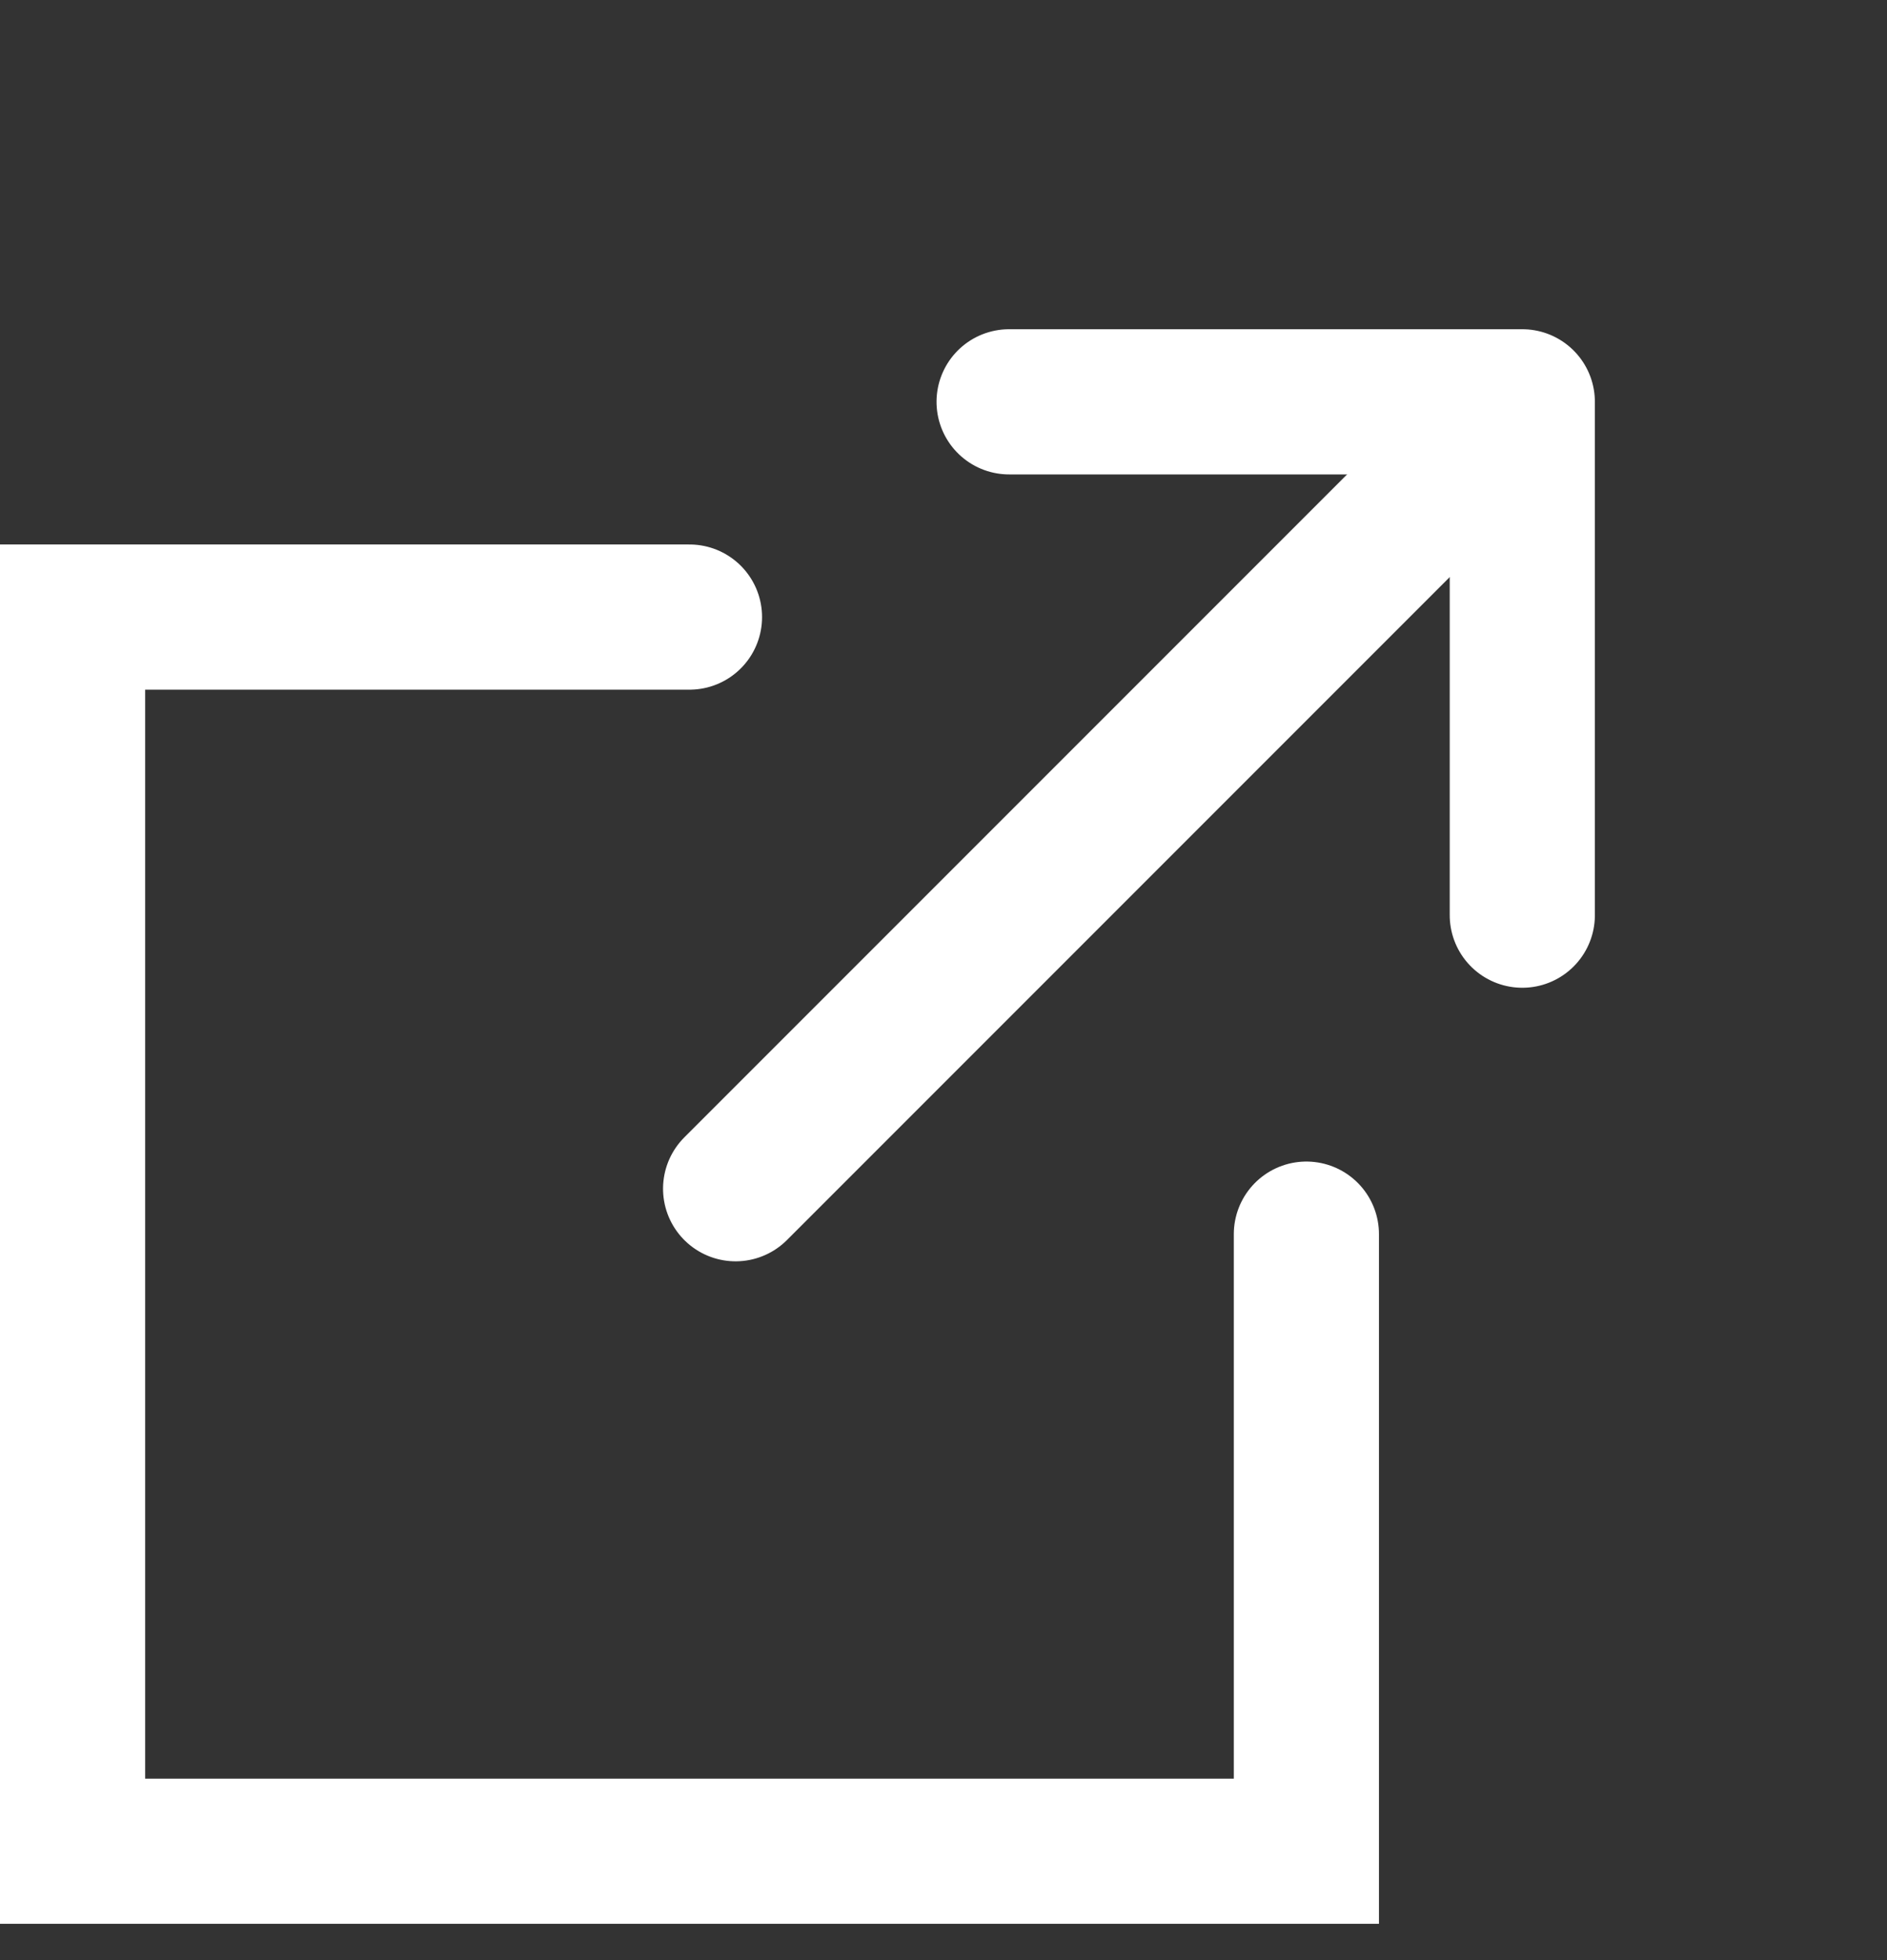
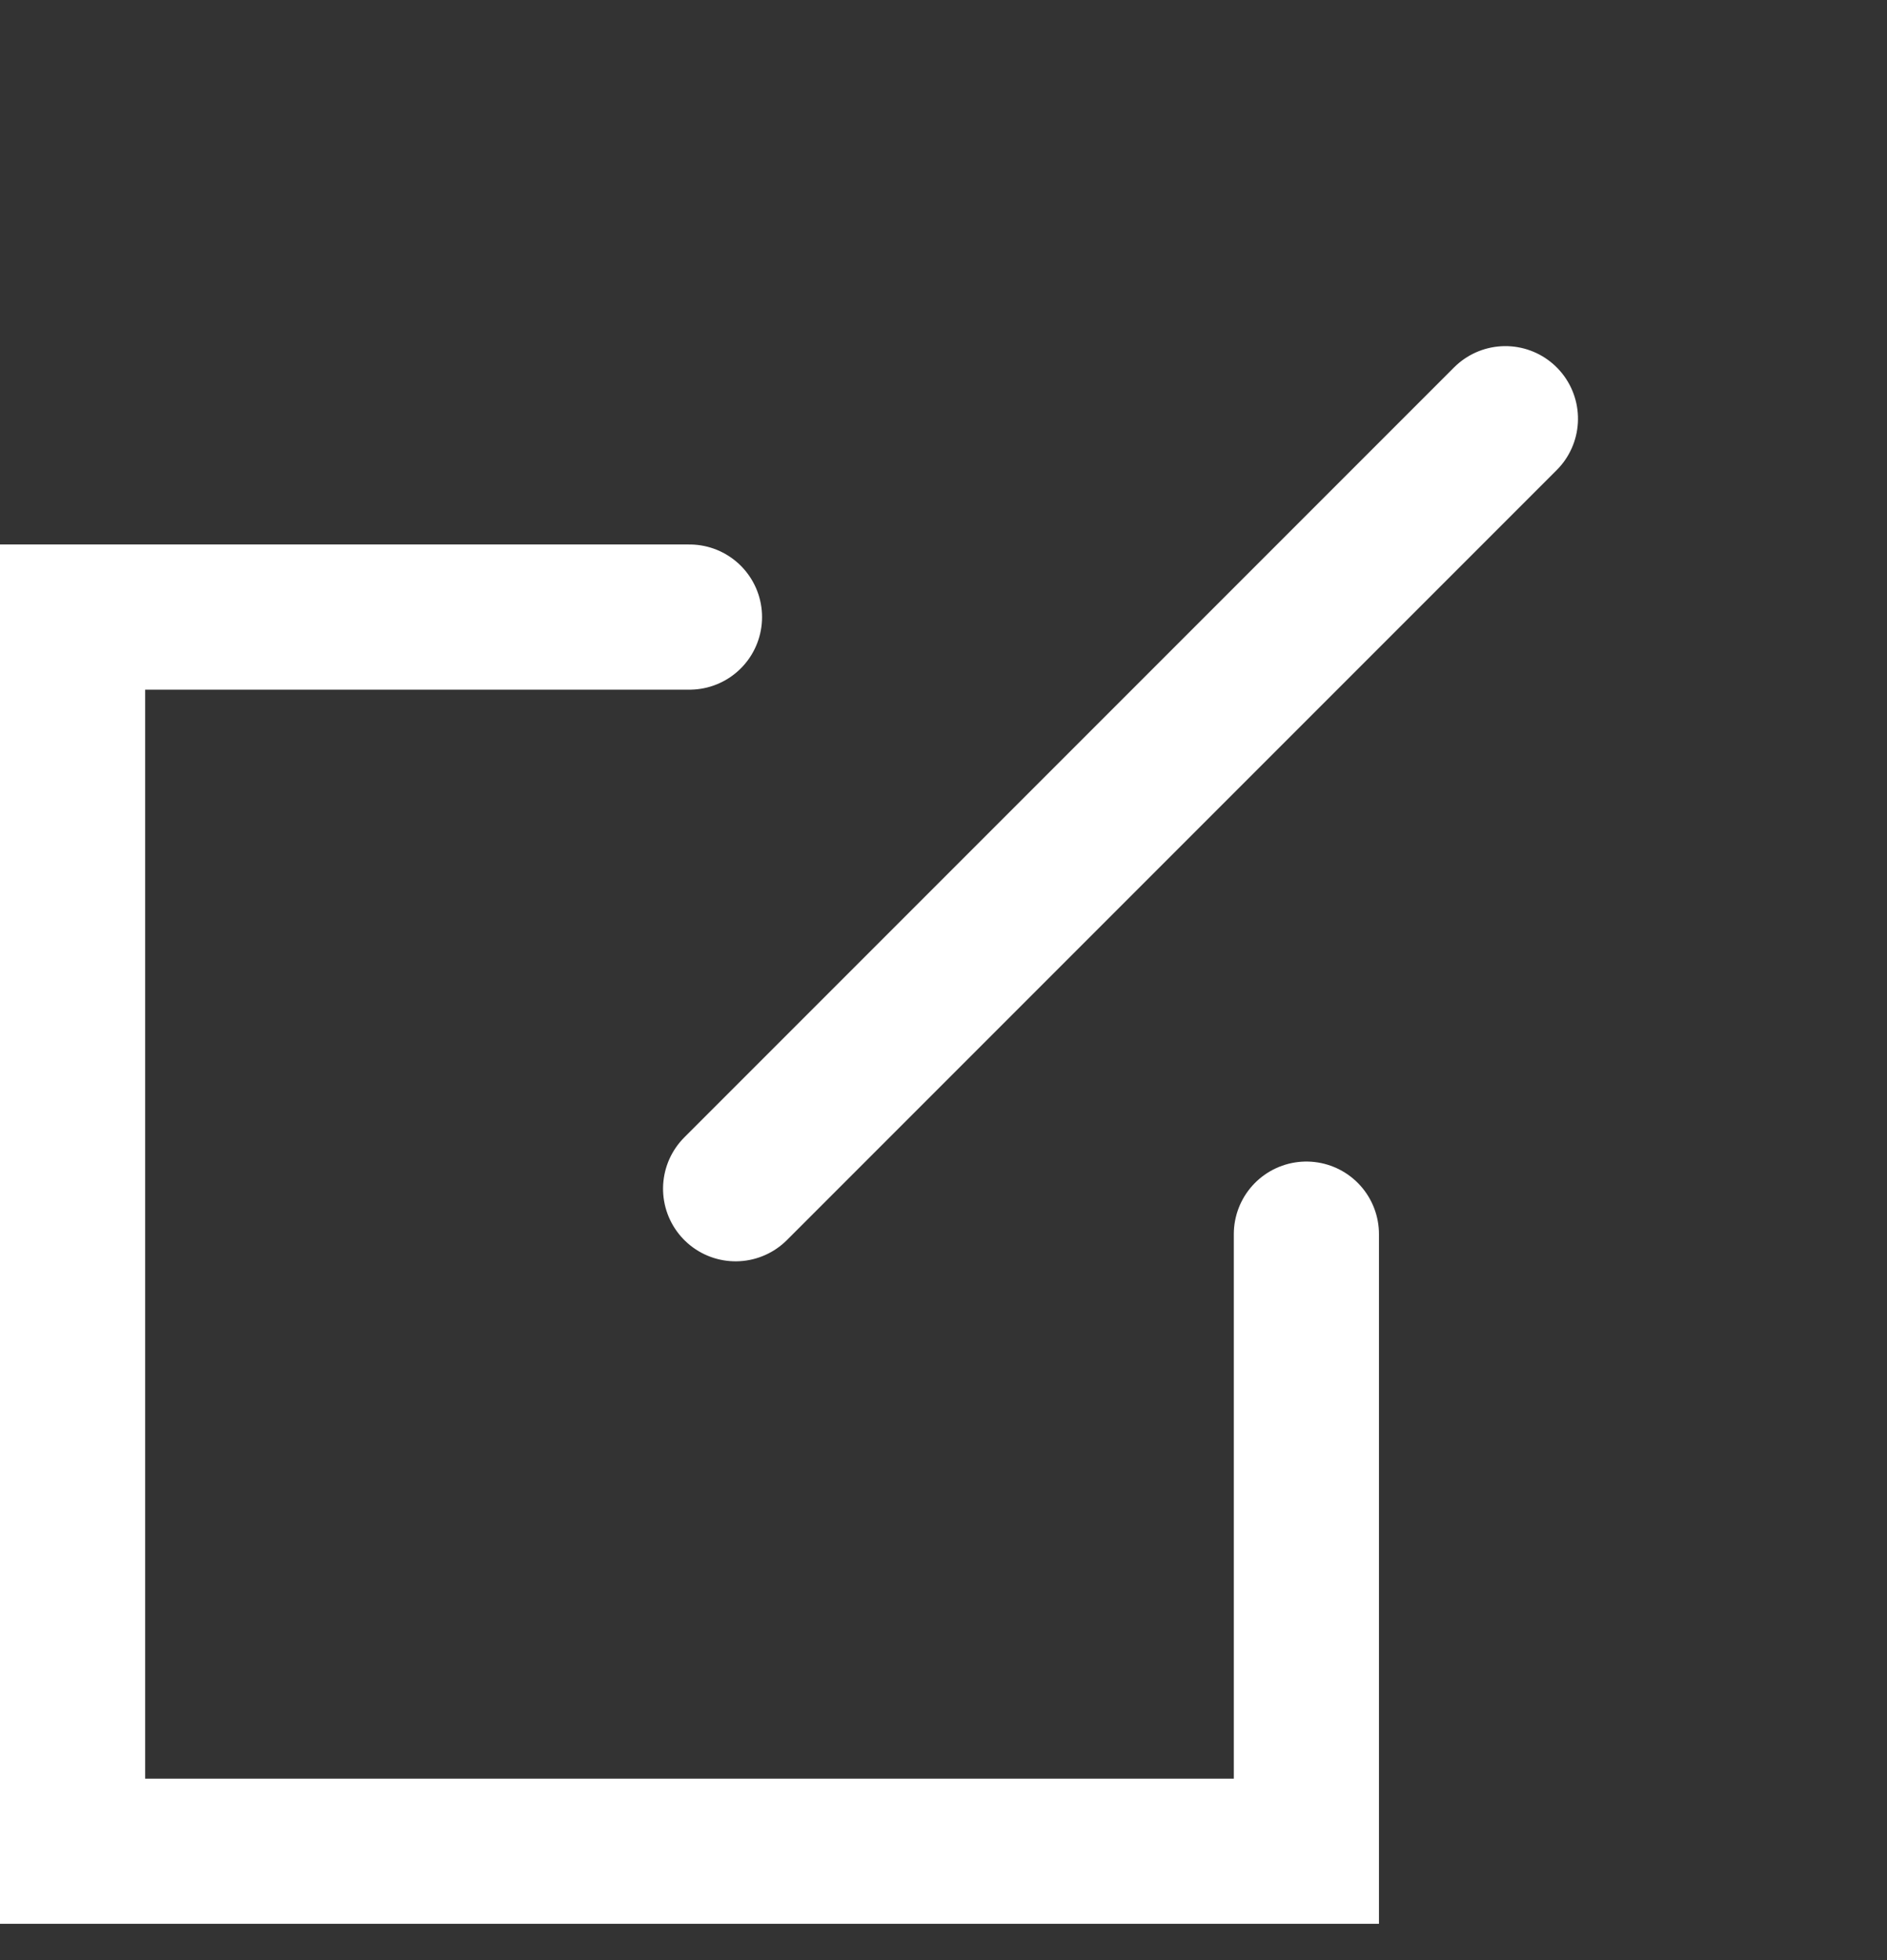
<svg xmlns="http://www.w3.org/2000/svg" width="26px" height="27px" viewBox="0 0 26 27">
  <rect x="0" y="0" width="26" height="27" fill="#333333" stroke="none" />
  <g stroke="none" stroke-width="1" fill="none" fill-rule="evenodd" stroke-linecap="round">
    <g transform="translate(-1084, -769)" stroke="#FFFFFF" stroke-width="2">
      <g transform="translate(790.5, 755)">
        <g transform="translate(294.5, 16)">
          <polyline transform="translate(8.5, 15) scale(-1, 1) translate(-8.5, -15) " points="8.5 6.5 17 6.5 17 23.5 0 23.5 0 15" />
          <g transform="translate(14.555, 8.955) rotate(-135) translate(-14.555, -8.955) translate(9.555, 1.291)">
-             <polyline stroke-linejoin="round" points="0 10.329 5 15.329 10 10.329" />
            <line x1="5" y1="15" x2="5" y2="-1.13686838e-13" />
          </g>
        </g>
      </g>
    </g>
  </g>
</svg>